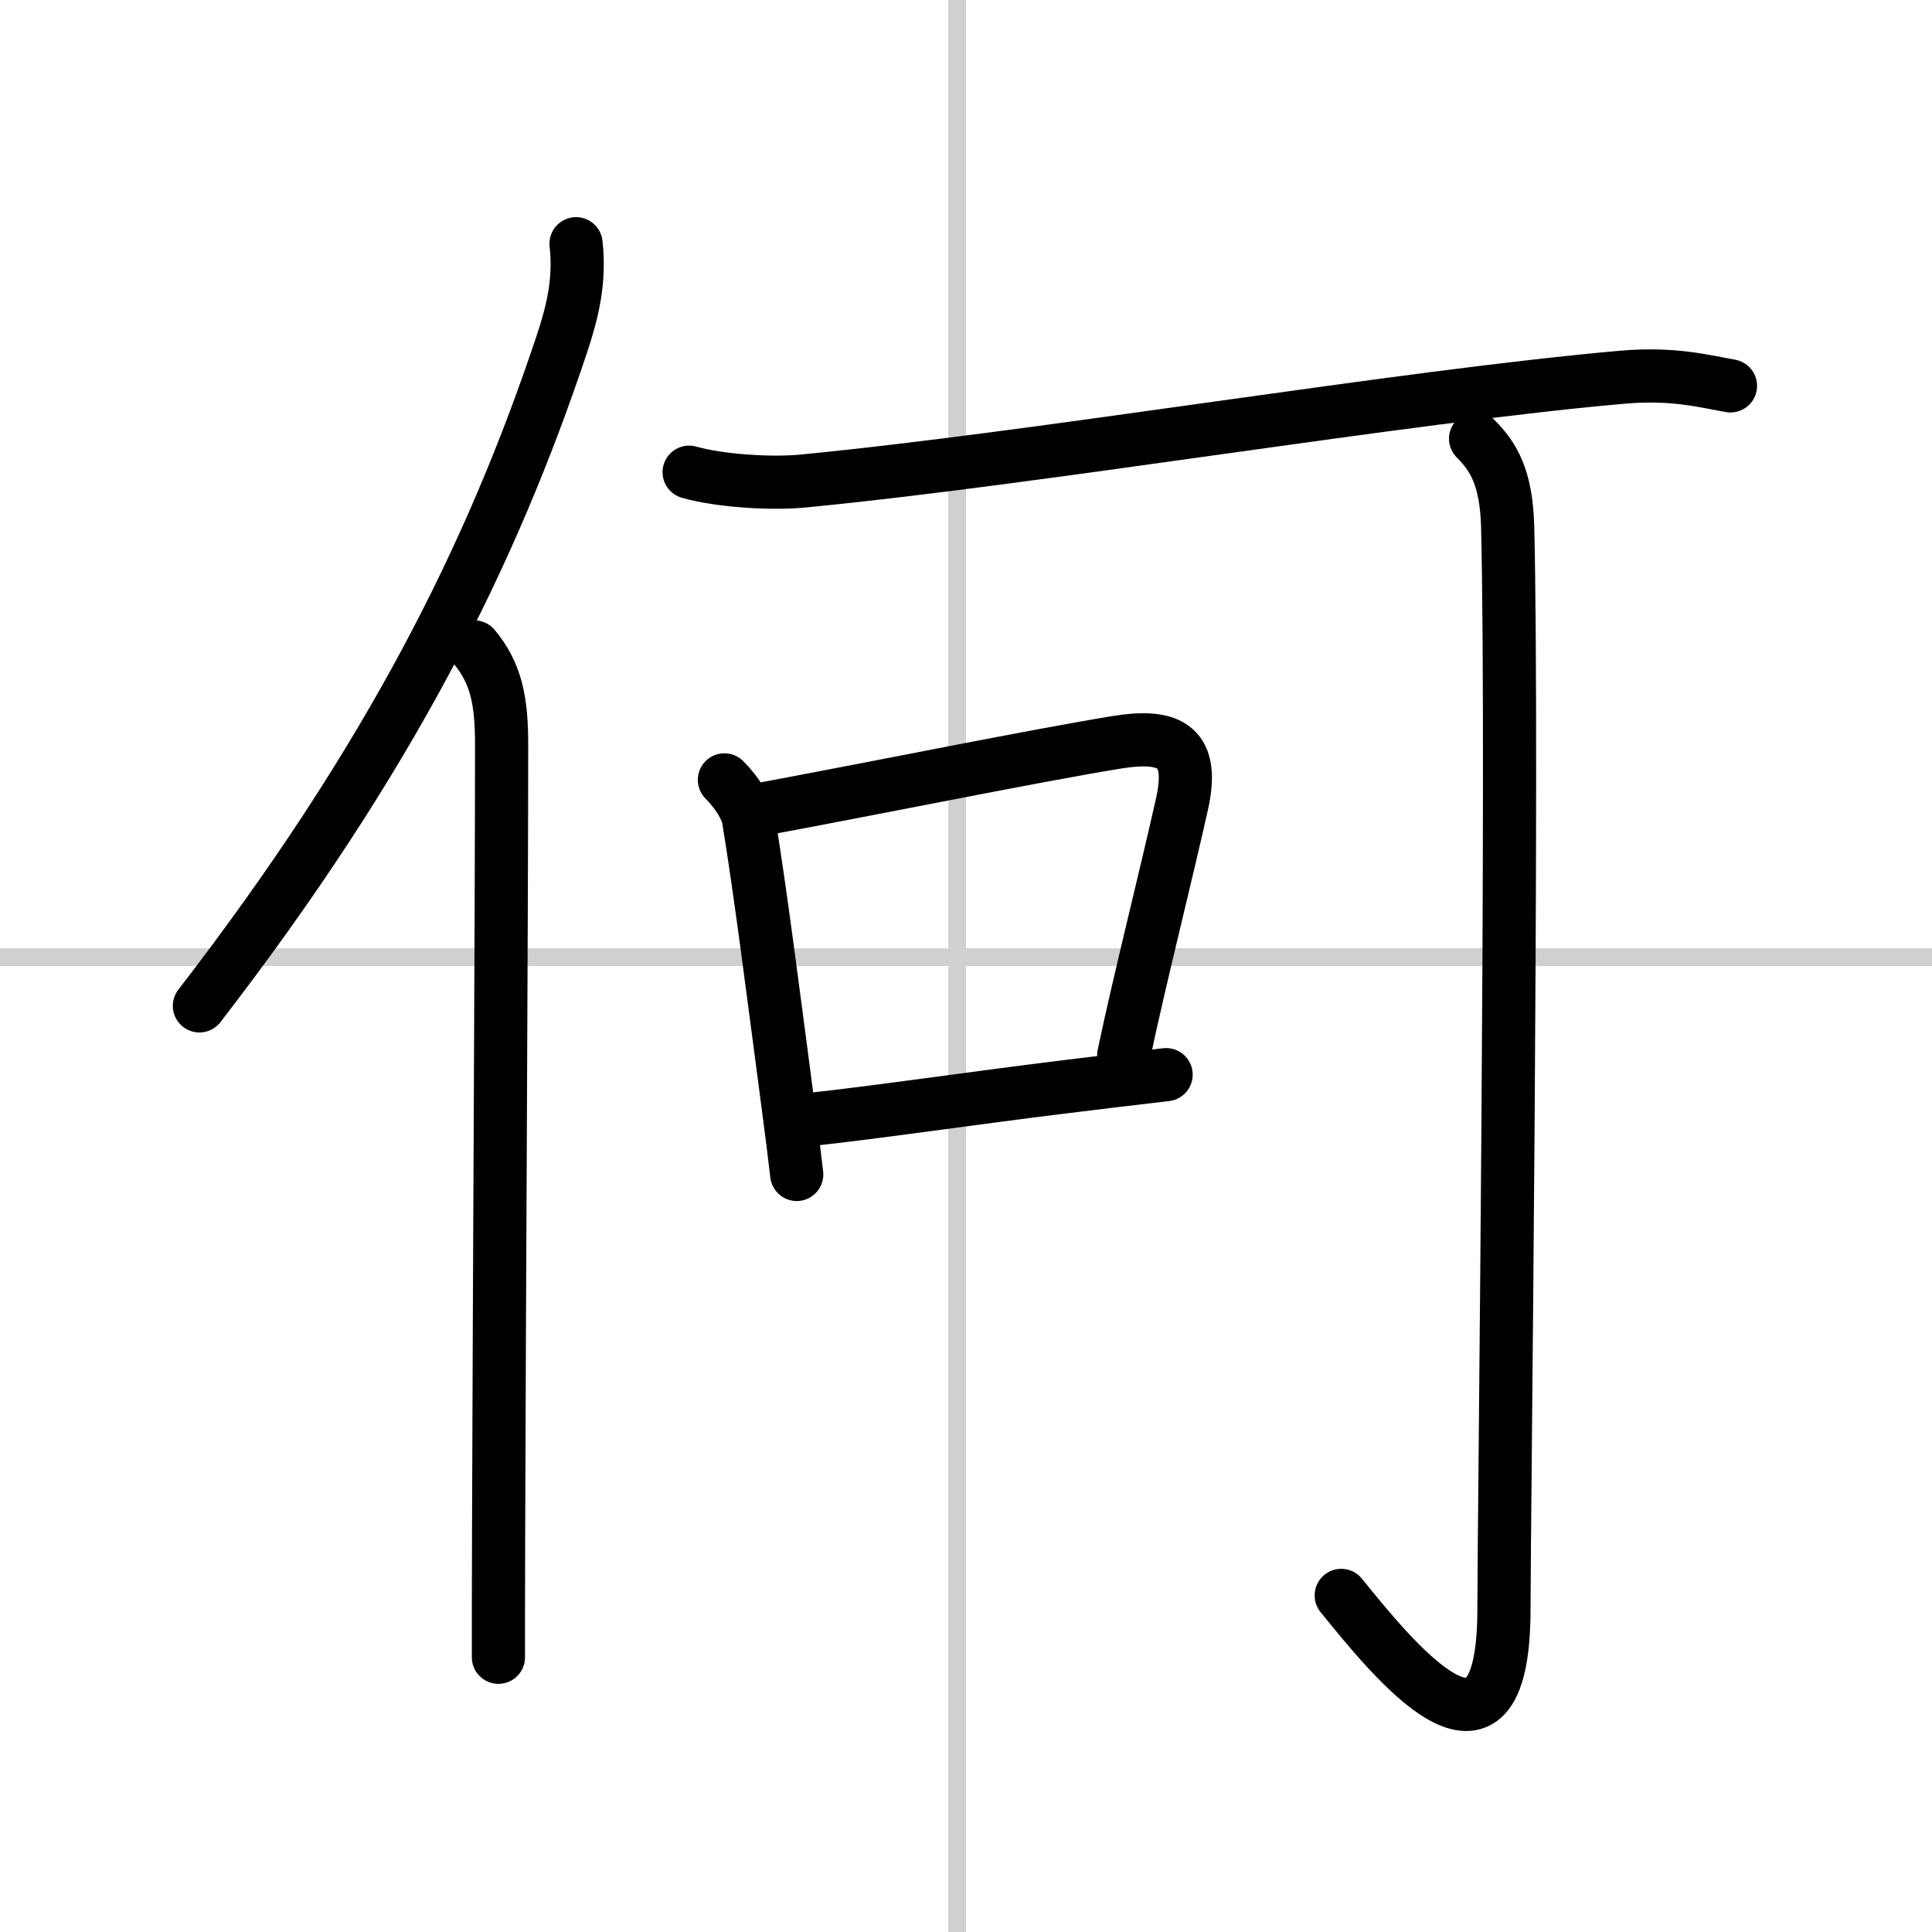
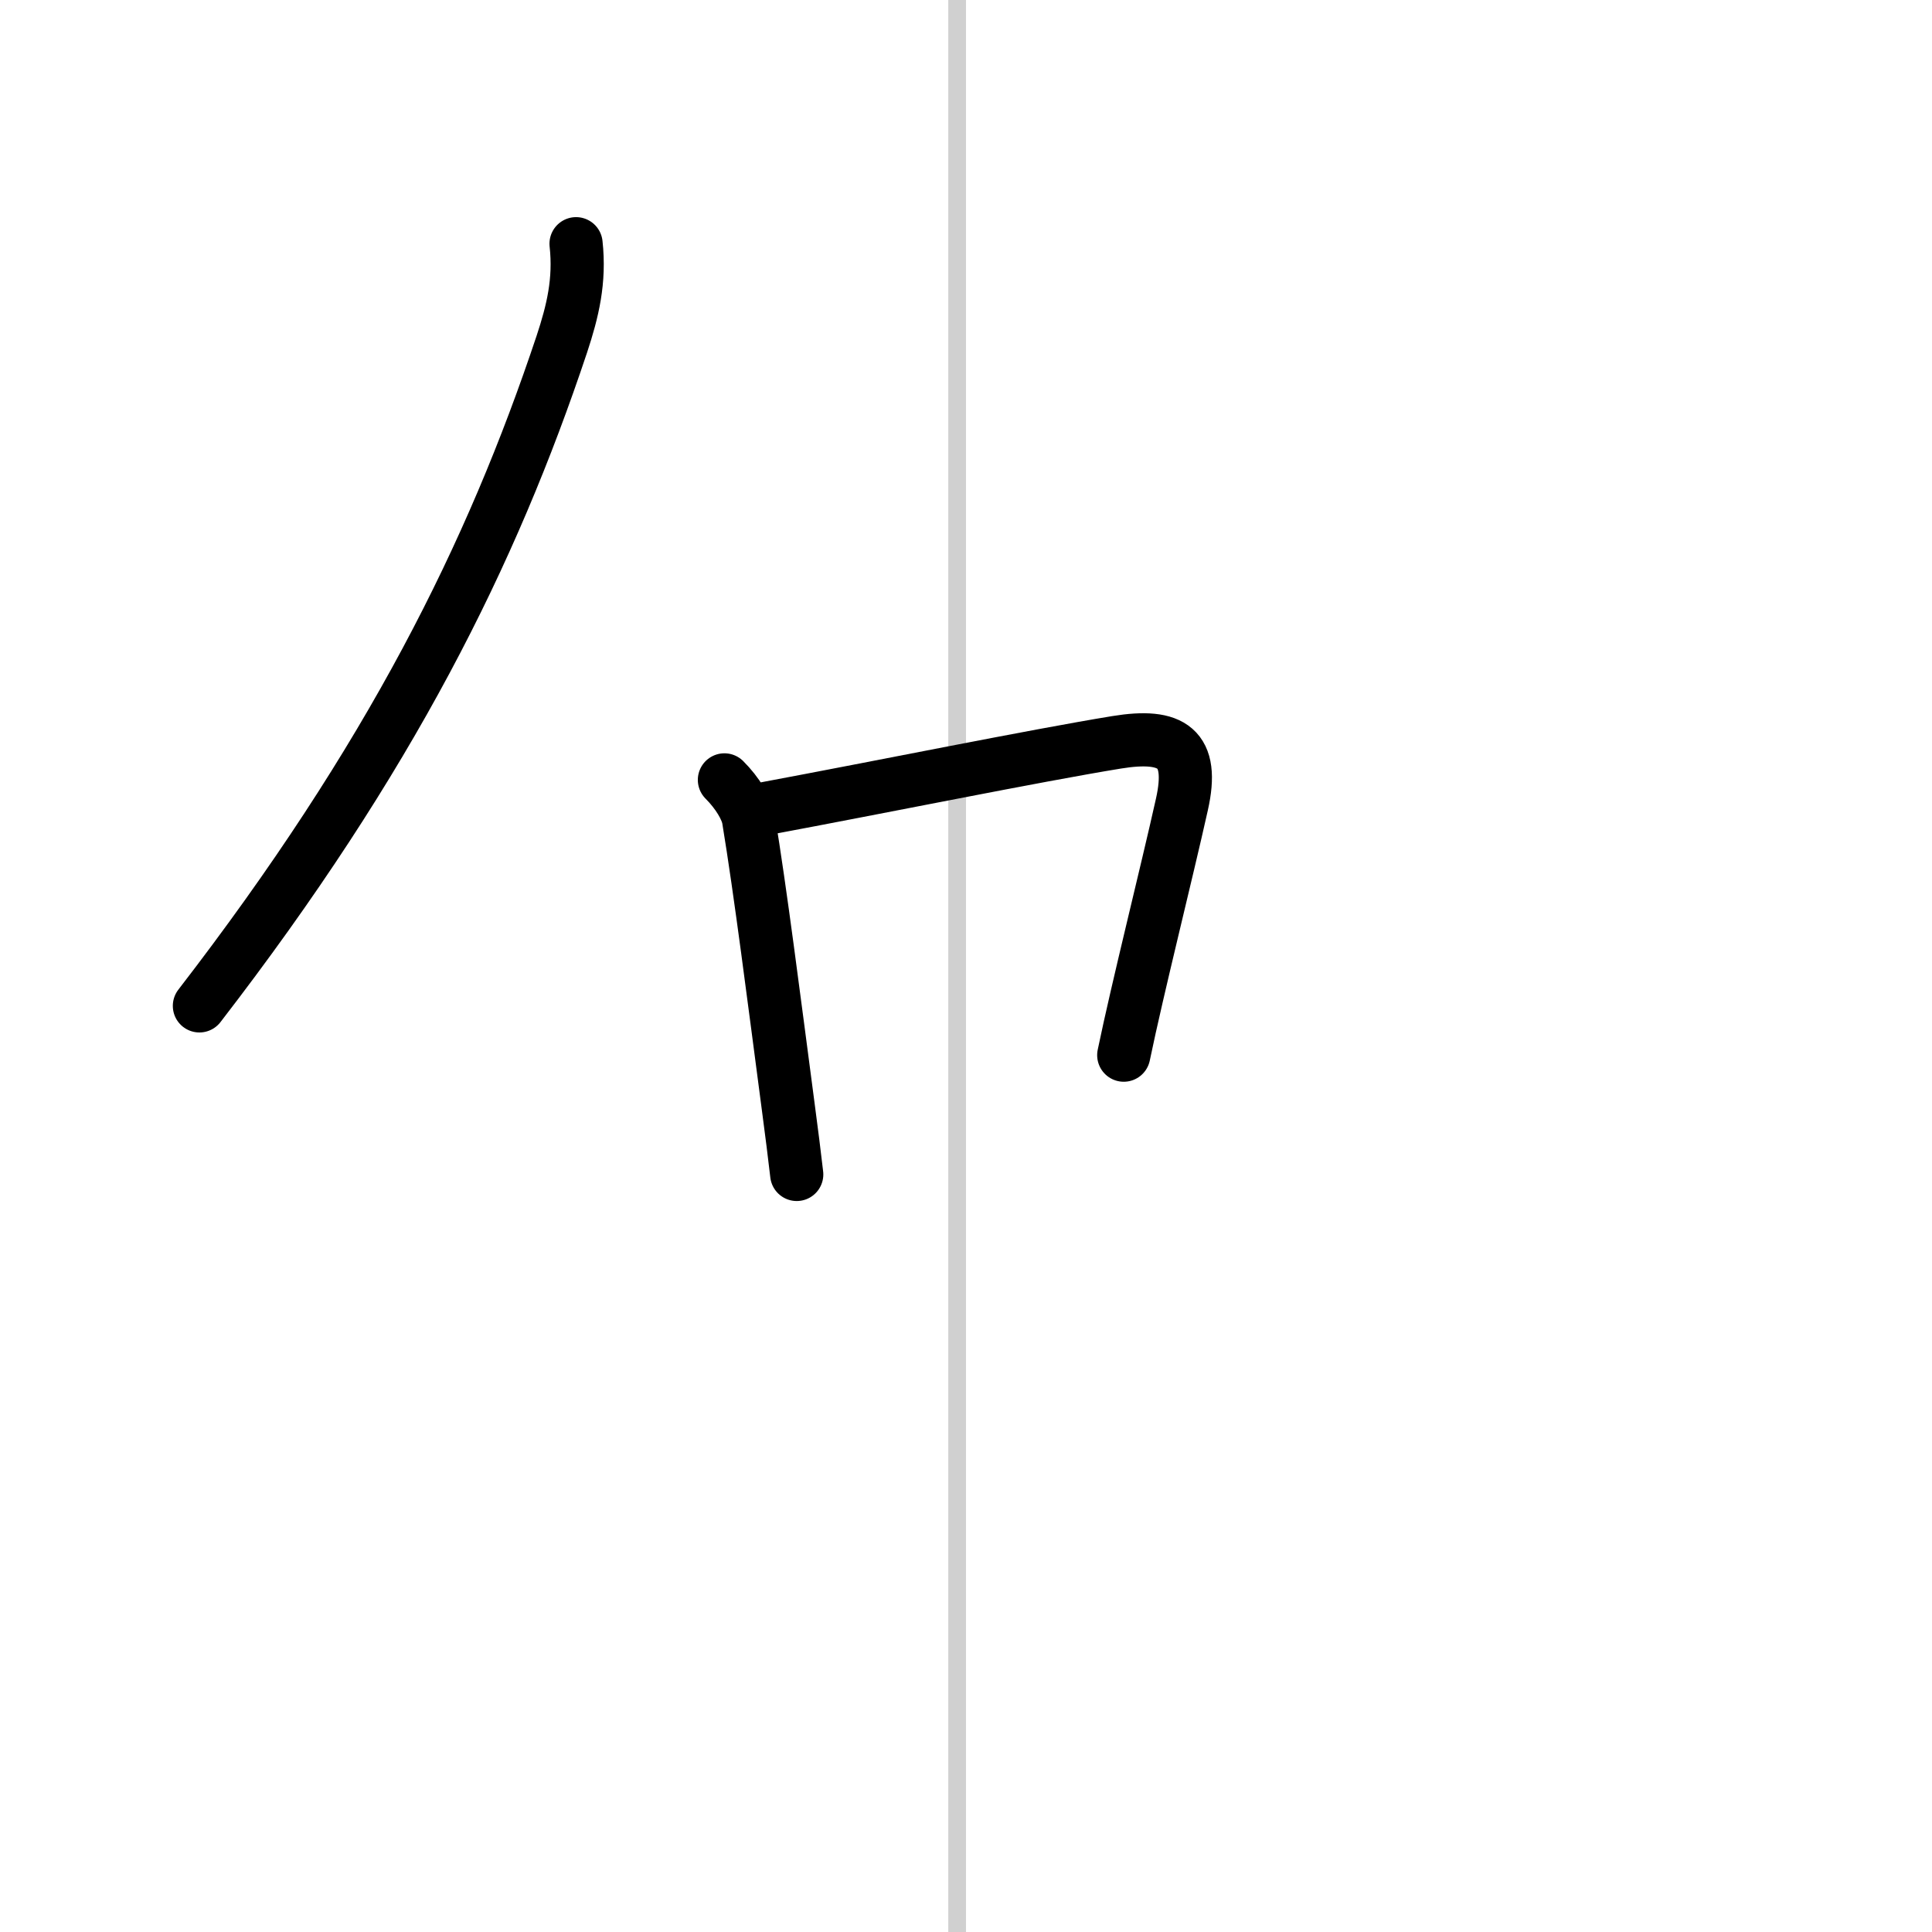
<svg xmlns="http://www.w3.org/2000/svg" width="400" height="400" viewBox="0 0 109 109">
  <rect x="0" y="0" width="109" height="109" fill="#808080" stroke="none" />
  <g fill="none" stroke="#000" stroke-linecap="round" stroke-linejoin="round" stroke-width="3">
    <rect width="100%" height="100%" fill="#fff" stroke="#fff" />
    <line x1="54" x2="54" y2="109" stroke="#d0d0d0" stroke-width="1" />
-     <line x2="109" y1="54" y2="54" stroke="#d0d0d0" stroke-width="1" />
    <path d="m32.5 13.75c0.23 2.1-0.19 3.81-0.8 5.66-3.95 11.84-9.67 23.37-20.45 37.34" />
-     <path d="m26.76 36.5c1.24 1.5 1.54 3.04 1.54 5.5 0 9.46-0.13 30.79-0.17 44.62-0.01 2.6-0.01 4.94-0.01 6.88" />
-     <path d="m38.88 26.64c1.74 0.5 4.68 0.67 6.41 0.5 13.21-1.27 33.84-4.77 46.26-5.86 2.88-0.25 4.63 0.24 6.08 0.49" />
    <path d="m40.87 44c0.75 0.75 1.26 1.62 1.36 2.21 0.67 4.06 1.44 10.16 2.25 16.3 0.27 2.04 0.26 2.01 0.47 3.75" />
    <path d="m43.27 45.6c6.28-1.17 15.14-2.97 19.73-3.72 3.13-0.51 4.4 0.31 3.68 3.51-0.86 3.86-2.49 10.33-3.28 14.14" />
-     <path d="m45.59 63.17c3.71-0.39 9.45-1.24 14.45-1.85 1.89-0.23 3.82-0.47 5.75-0.69" />
-     <path d="m83.25 24.75c1 1 1.74 2.18 1.81 4.99 0.33 13.52-0.21 56.44-0.21 61.04 0 10.71-6.35 2.71-9.18-0.77" />
  </g>
</svg>